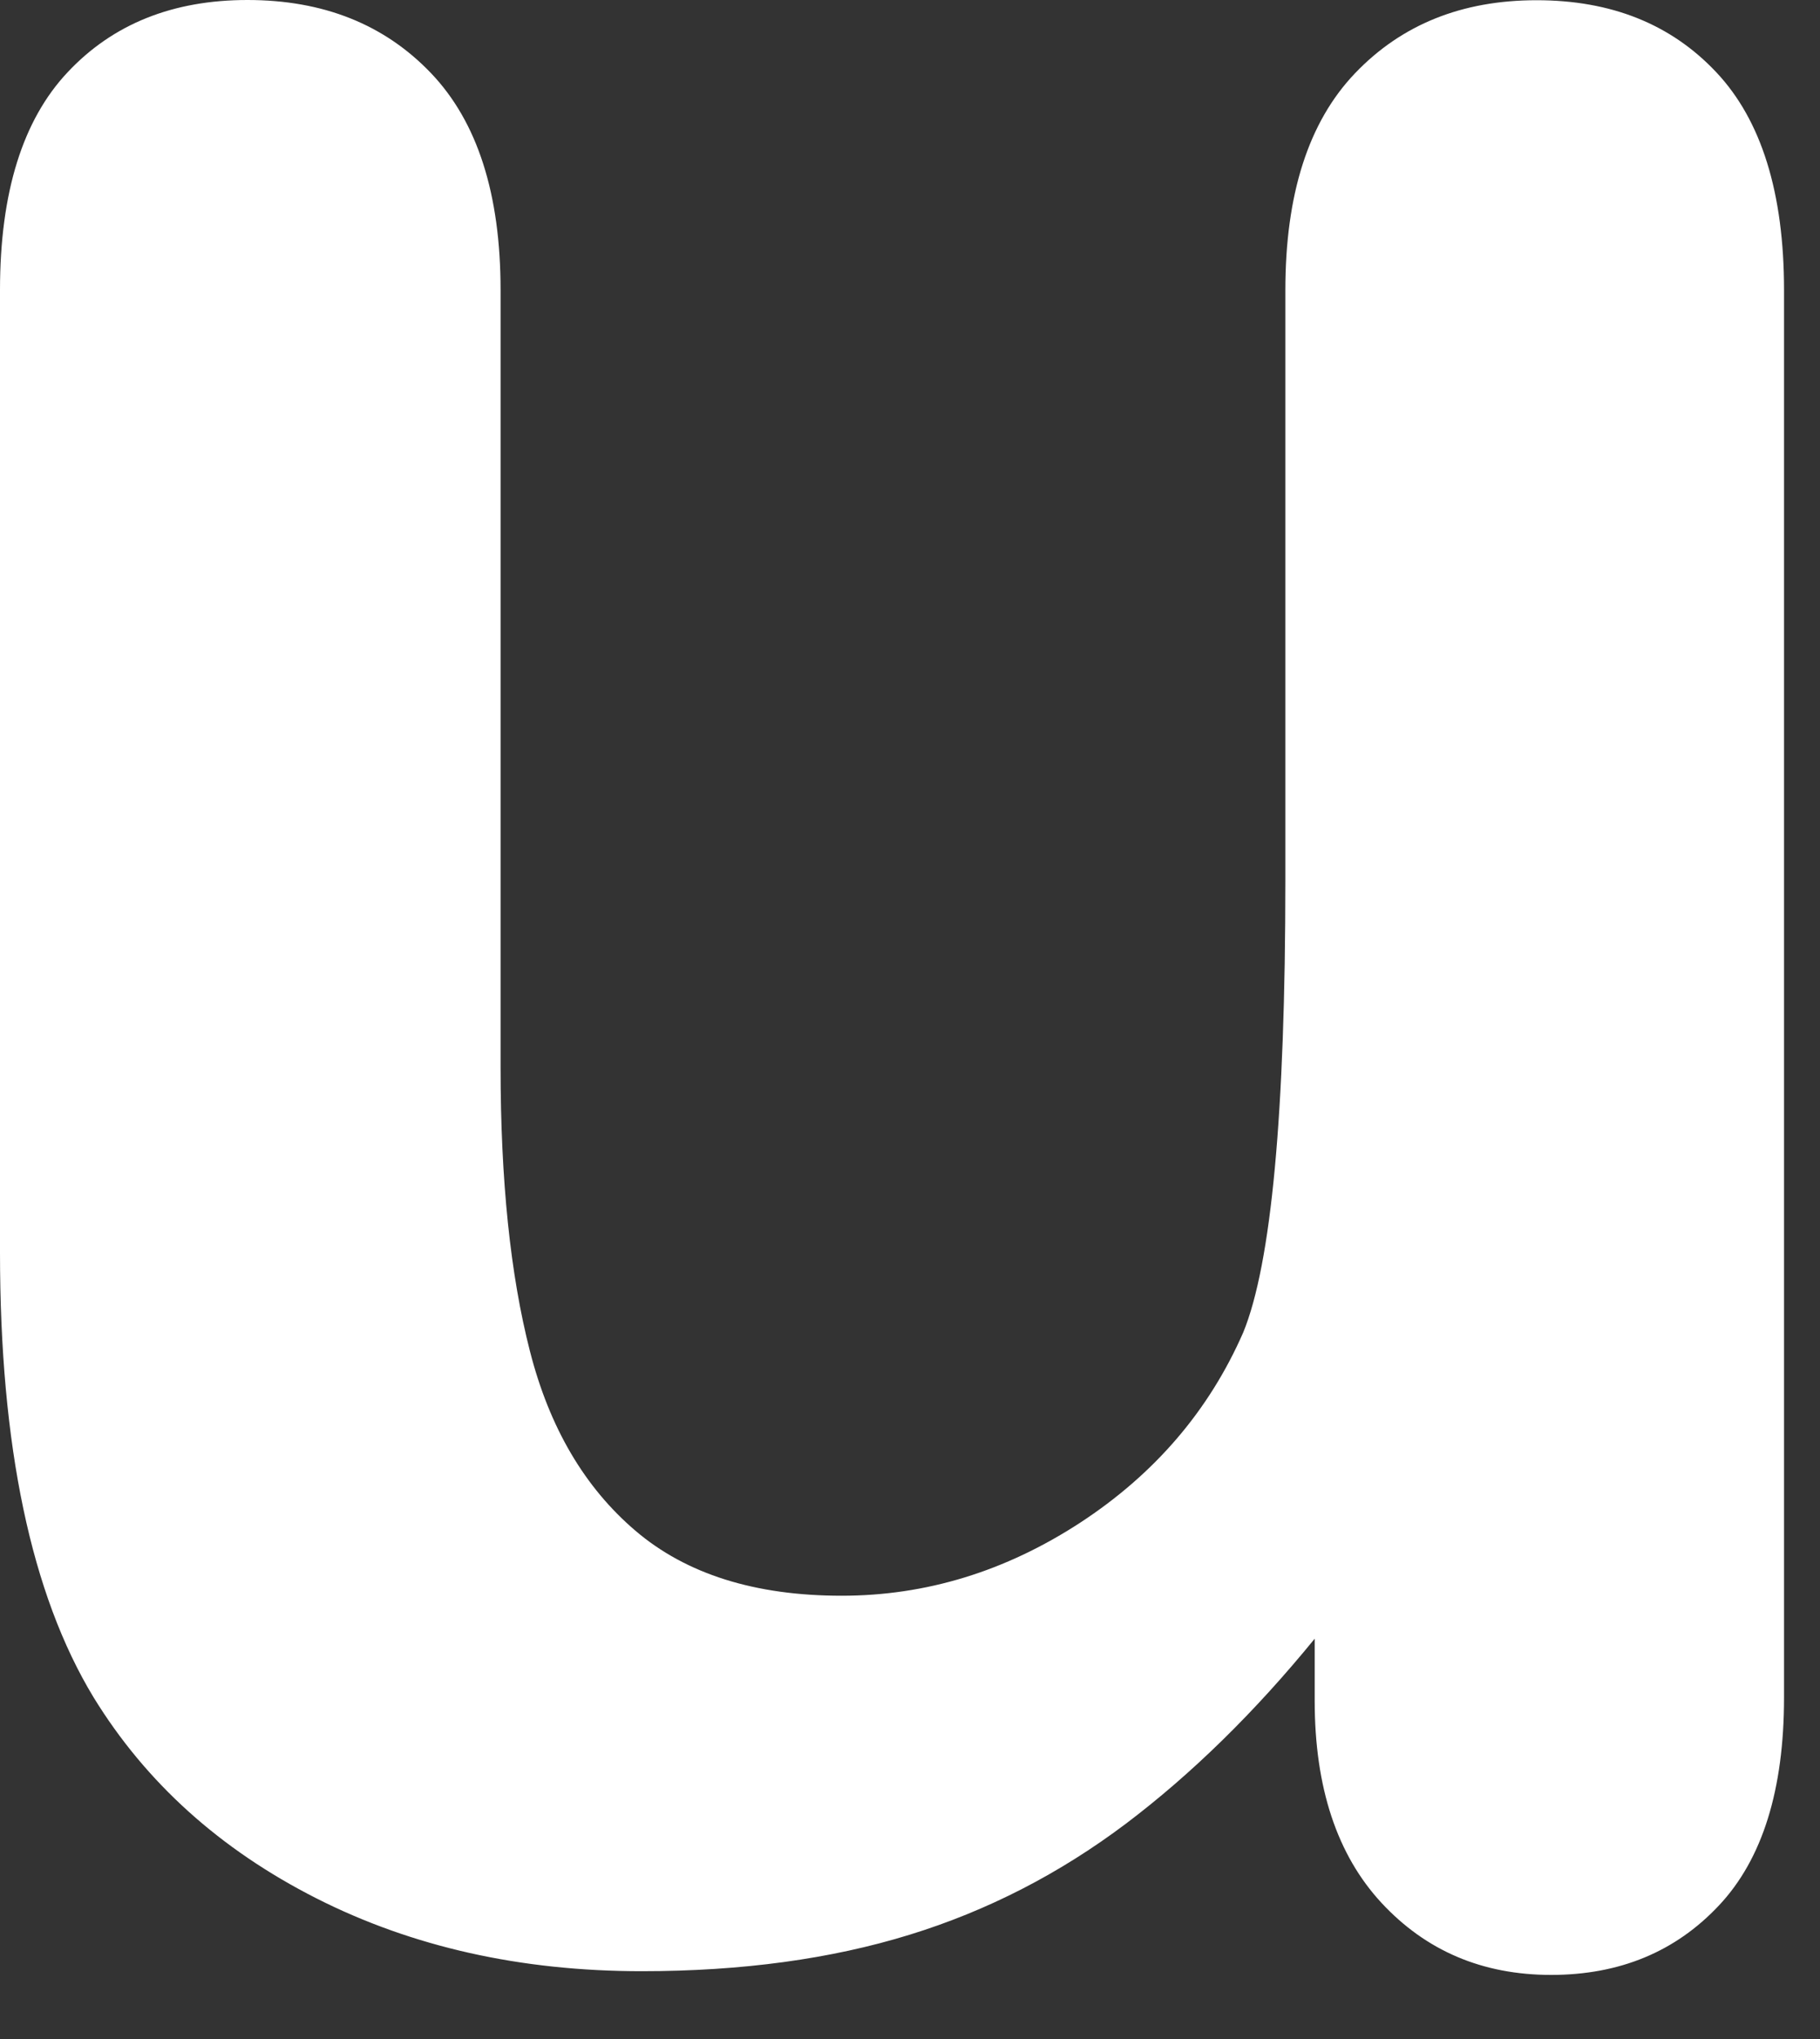
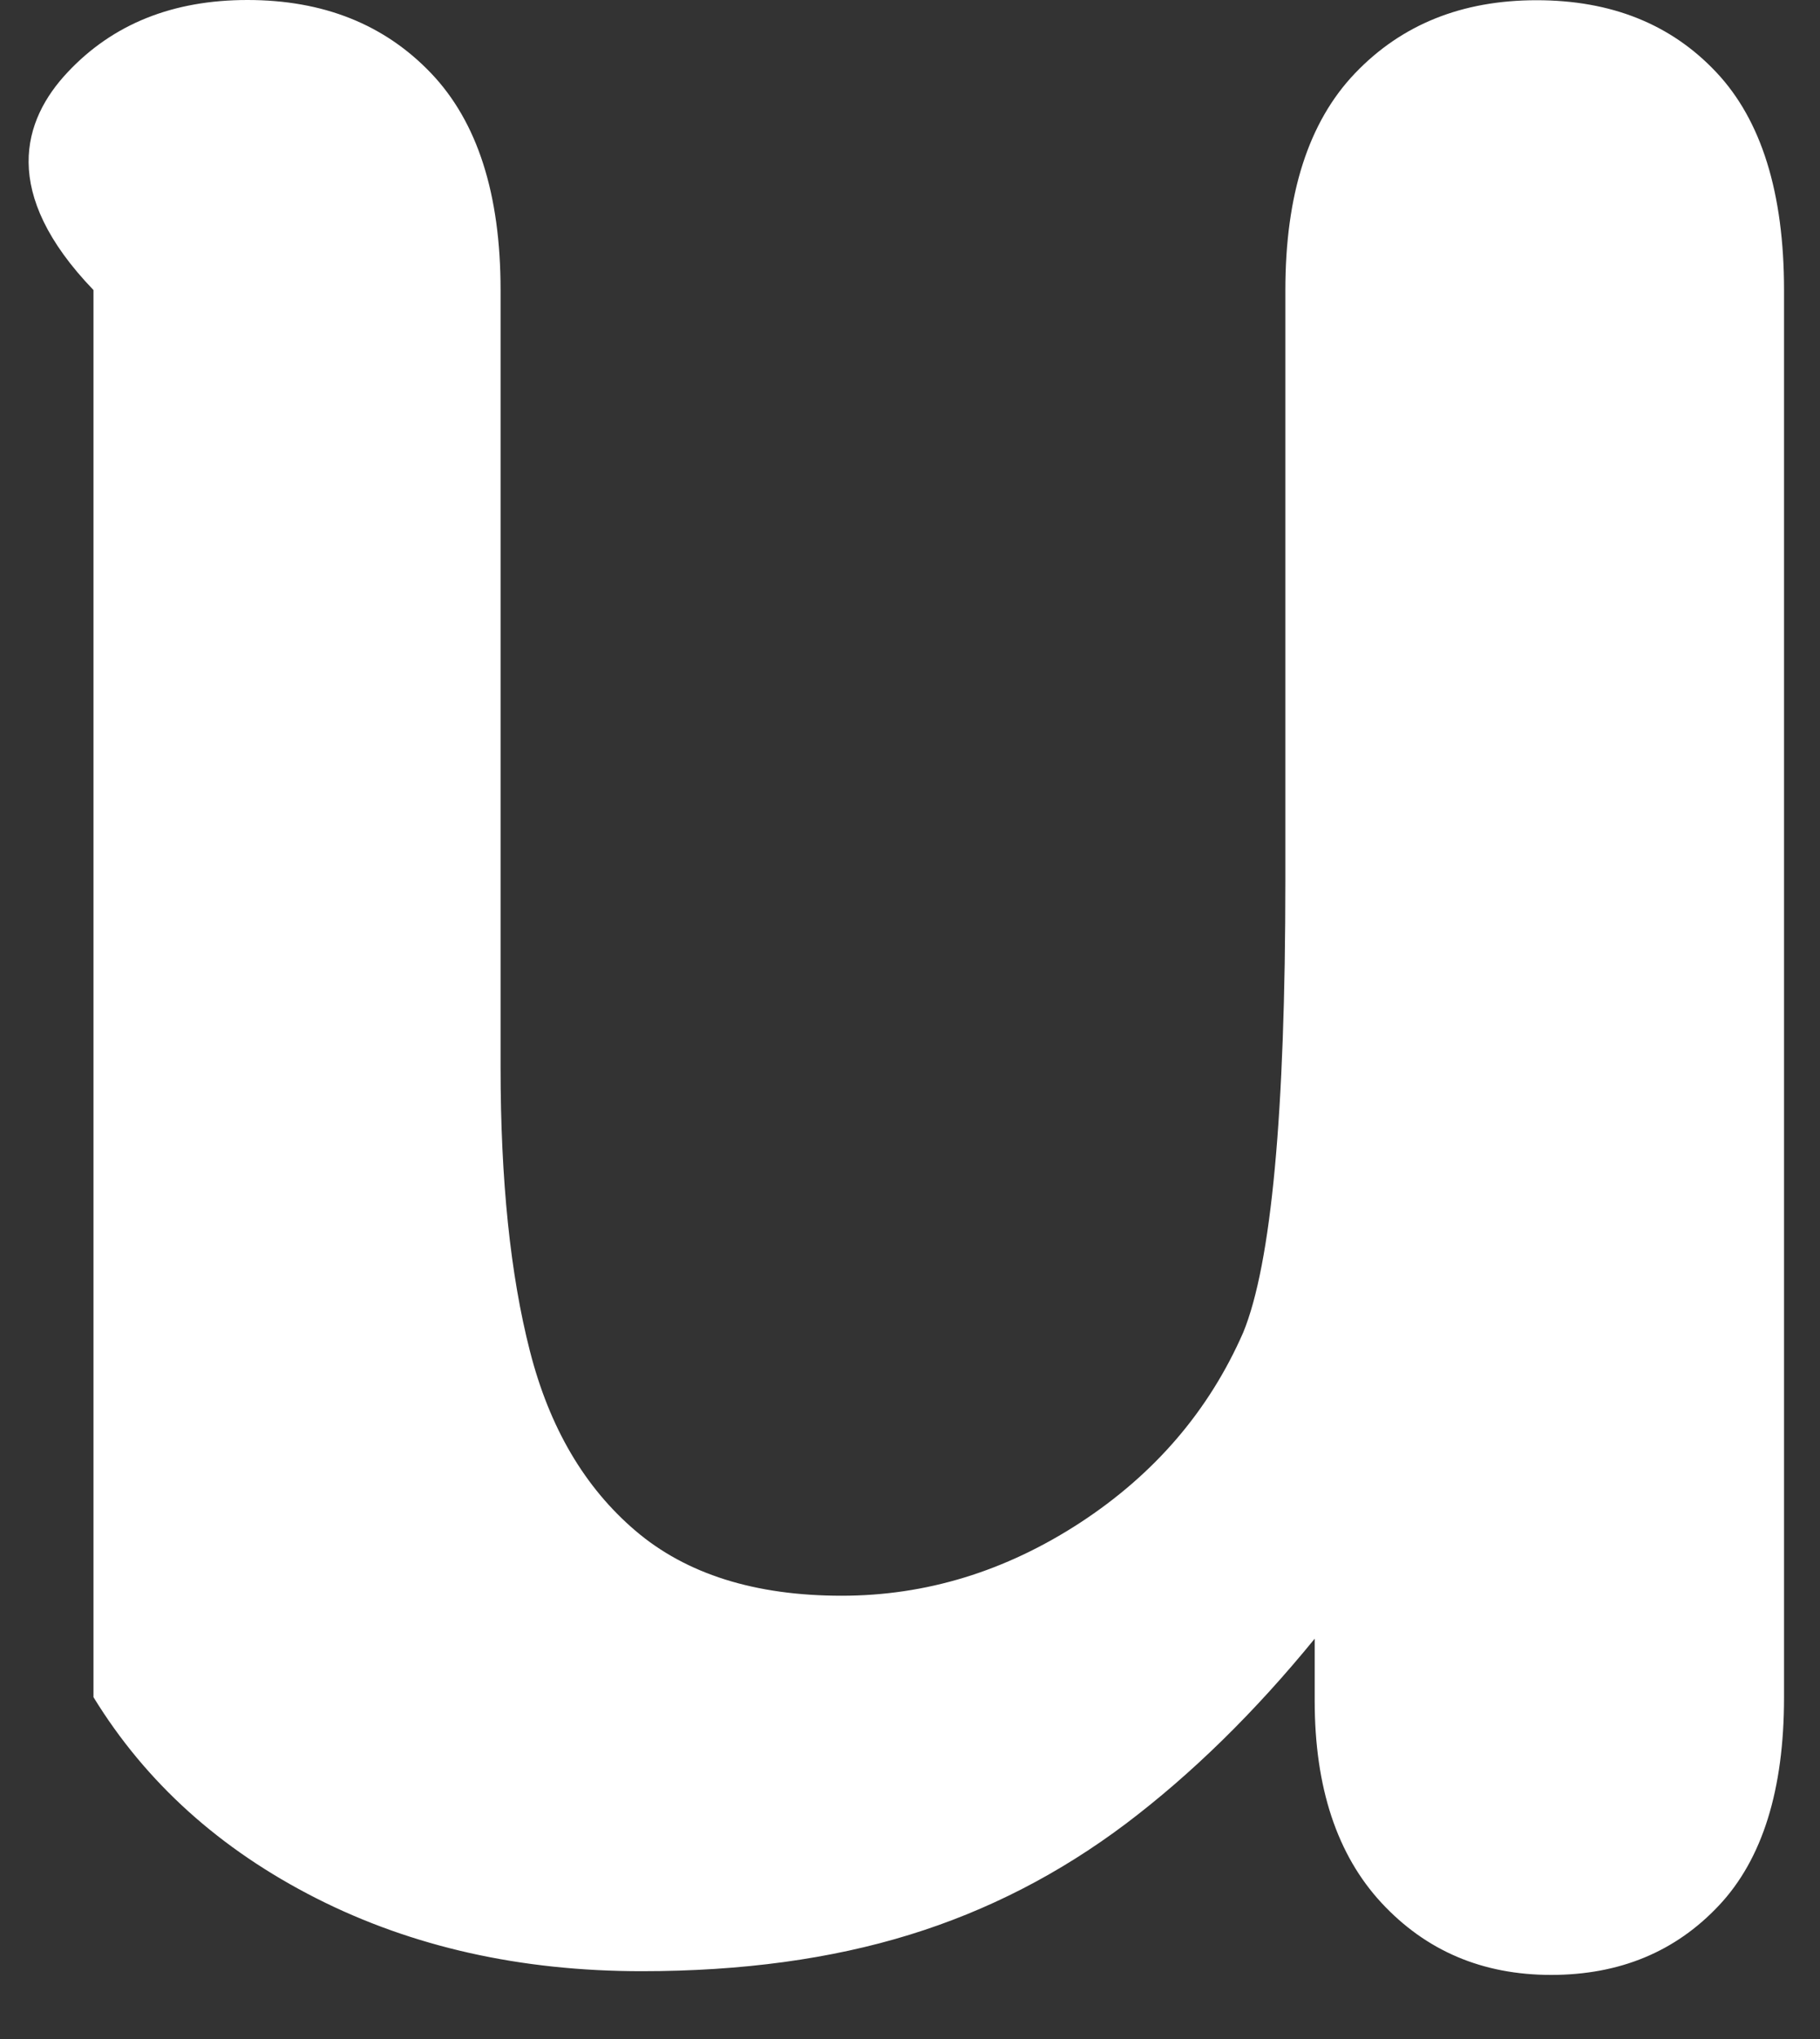
<svg xmlns="http://www.w3.org/2000/svg" fill="none" height="100%" overflow="visible" preserveAspectRatio="none" style="display: block;" viewBox="0 0 25 28" width="100%">
  <rect x="0" y="0" width="25" height="28" fill="#333333" stroke="none" />
-   <path d="M18.059 23.357V22.503C17.235 23.513 16.37 24.36 15.465 25.044C14.557 25.727 13.568 26.238 12.492 26.569C11.416 26.901 10.191 27.069 8.815 27.069C7.152 27.069 5.661 26.735 4.343 26.067C3.025 25.398 2.004 24.48 1.284 23.306C0.426 21.89 0 19.854 0 17.198V3.983C0 2.648 0.31 1.648 0.931 0.99C1.552 0.329 2.375 0 3.399 0C4.44 0 5.279 0.334 5.919 1.003C6.558 1.671 6.876 2.664 6.876 3.983V14.657C6.876 16.206 7.01 17.505 7.279 18.553C7.547 19.604 8.031 20.426 8.728 21.02C9.425 21.615 10.37 21.913 11.561 21.913C12.719 21.913 13.81 21.579 14.836 20.911C15.86 20.242 16.607 19.372 17.078 18.296C17.464 17.352 17.656 15.282 17.656 12.091V3.985C17.656 2.666 17.974 1.674 18.614 1.005C19.253 0.337 20.081 0.003 21.107 0.003C22.133 0.003 22.954 0.332 23.575 0.992C24.196 1.651 24.506 2.651 24.506 3.985V23.309C24.506 24.579 24.209 25.531 23.612 26.166C23.015 26.802 22.247 27.12 21.307 27.12C20.366 27.12 19.59 26.791 18.977 26.131C18.366 25.472 18.059 24.546 18.059 23.357Z" fill="white" id="Vector" />
+   <path d="M18.059 23.357V22.503C17.235 23.513 16.37 24.36 15.465 25.044C14.557 25.727 13.568 26.238 12.492 26.569C11.416 26.901 10.191 27.069 8.815 27.069C7.152 27.069 5.661 26.735 4.343 26.067C3.025 25.398 2.004 24.48 1.284 23.306V3.983C0 2.648 0.31 1.648 0.931 0.99C1.552 0.329 2.375 0 3.399 0C4.44 0 5.279 0.334 5.919 1.003C6.558 1.671 6.876 2.664 6.876 3.983V14.657C6.876 16.206 7.01 17.505 7.279 18.553C7.547 19.604 8.031 20.426 8.728 21.02C9.425 21.615 10.37 21.913 11.561 21.913C12.719 21.913 13.81 21.579 14.836 20.911C15.86 20.242 16.607 19.372 17.078 18.296C17.464 17.352 17.656 15.282 17.656 12.091V3.985C17.656 2.666 17.974 1.674 18.614 1.005C19.253 0.337 20.081 0.003 21.107 0.003C22.133 0.003 22.954 0.332 23.575 0.992C24.196 1.651 24.506 2.651 24.506 3.985V23.309C24.506 24.579 24.209 25.531 23.612 26.166C23.015 26.802 22.247 27.12 21.307 27.12C20.366 27.12 19.59 26.791 18.977 26.131C18.366 25.472 18.059 24.546 18.059 23.357Z" fill="white" id="Vector" />
</svg>